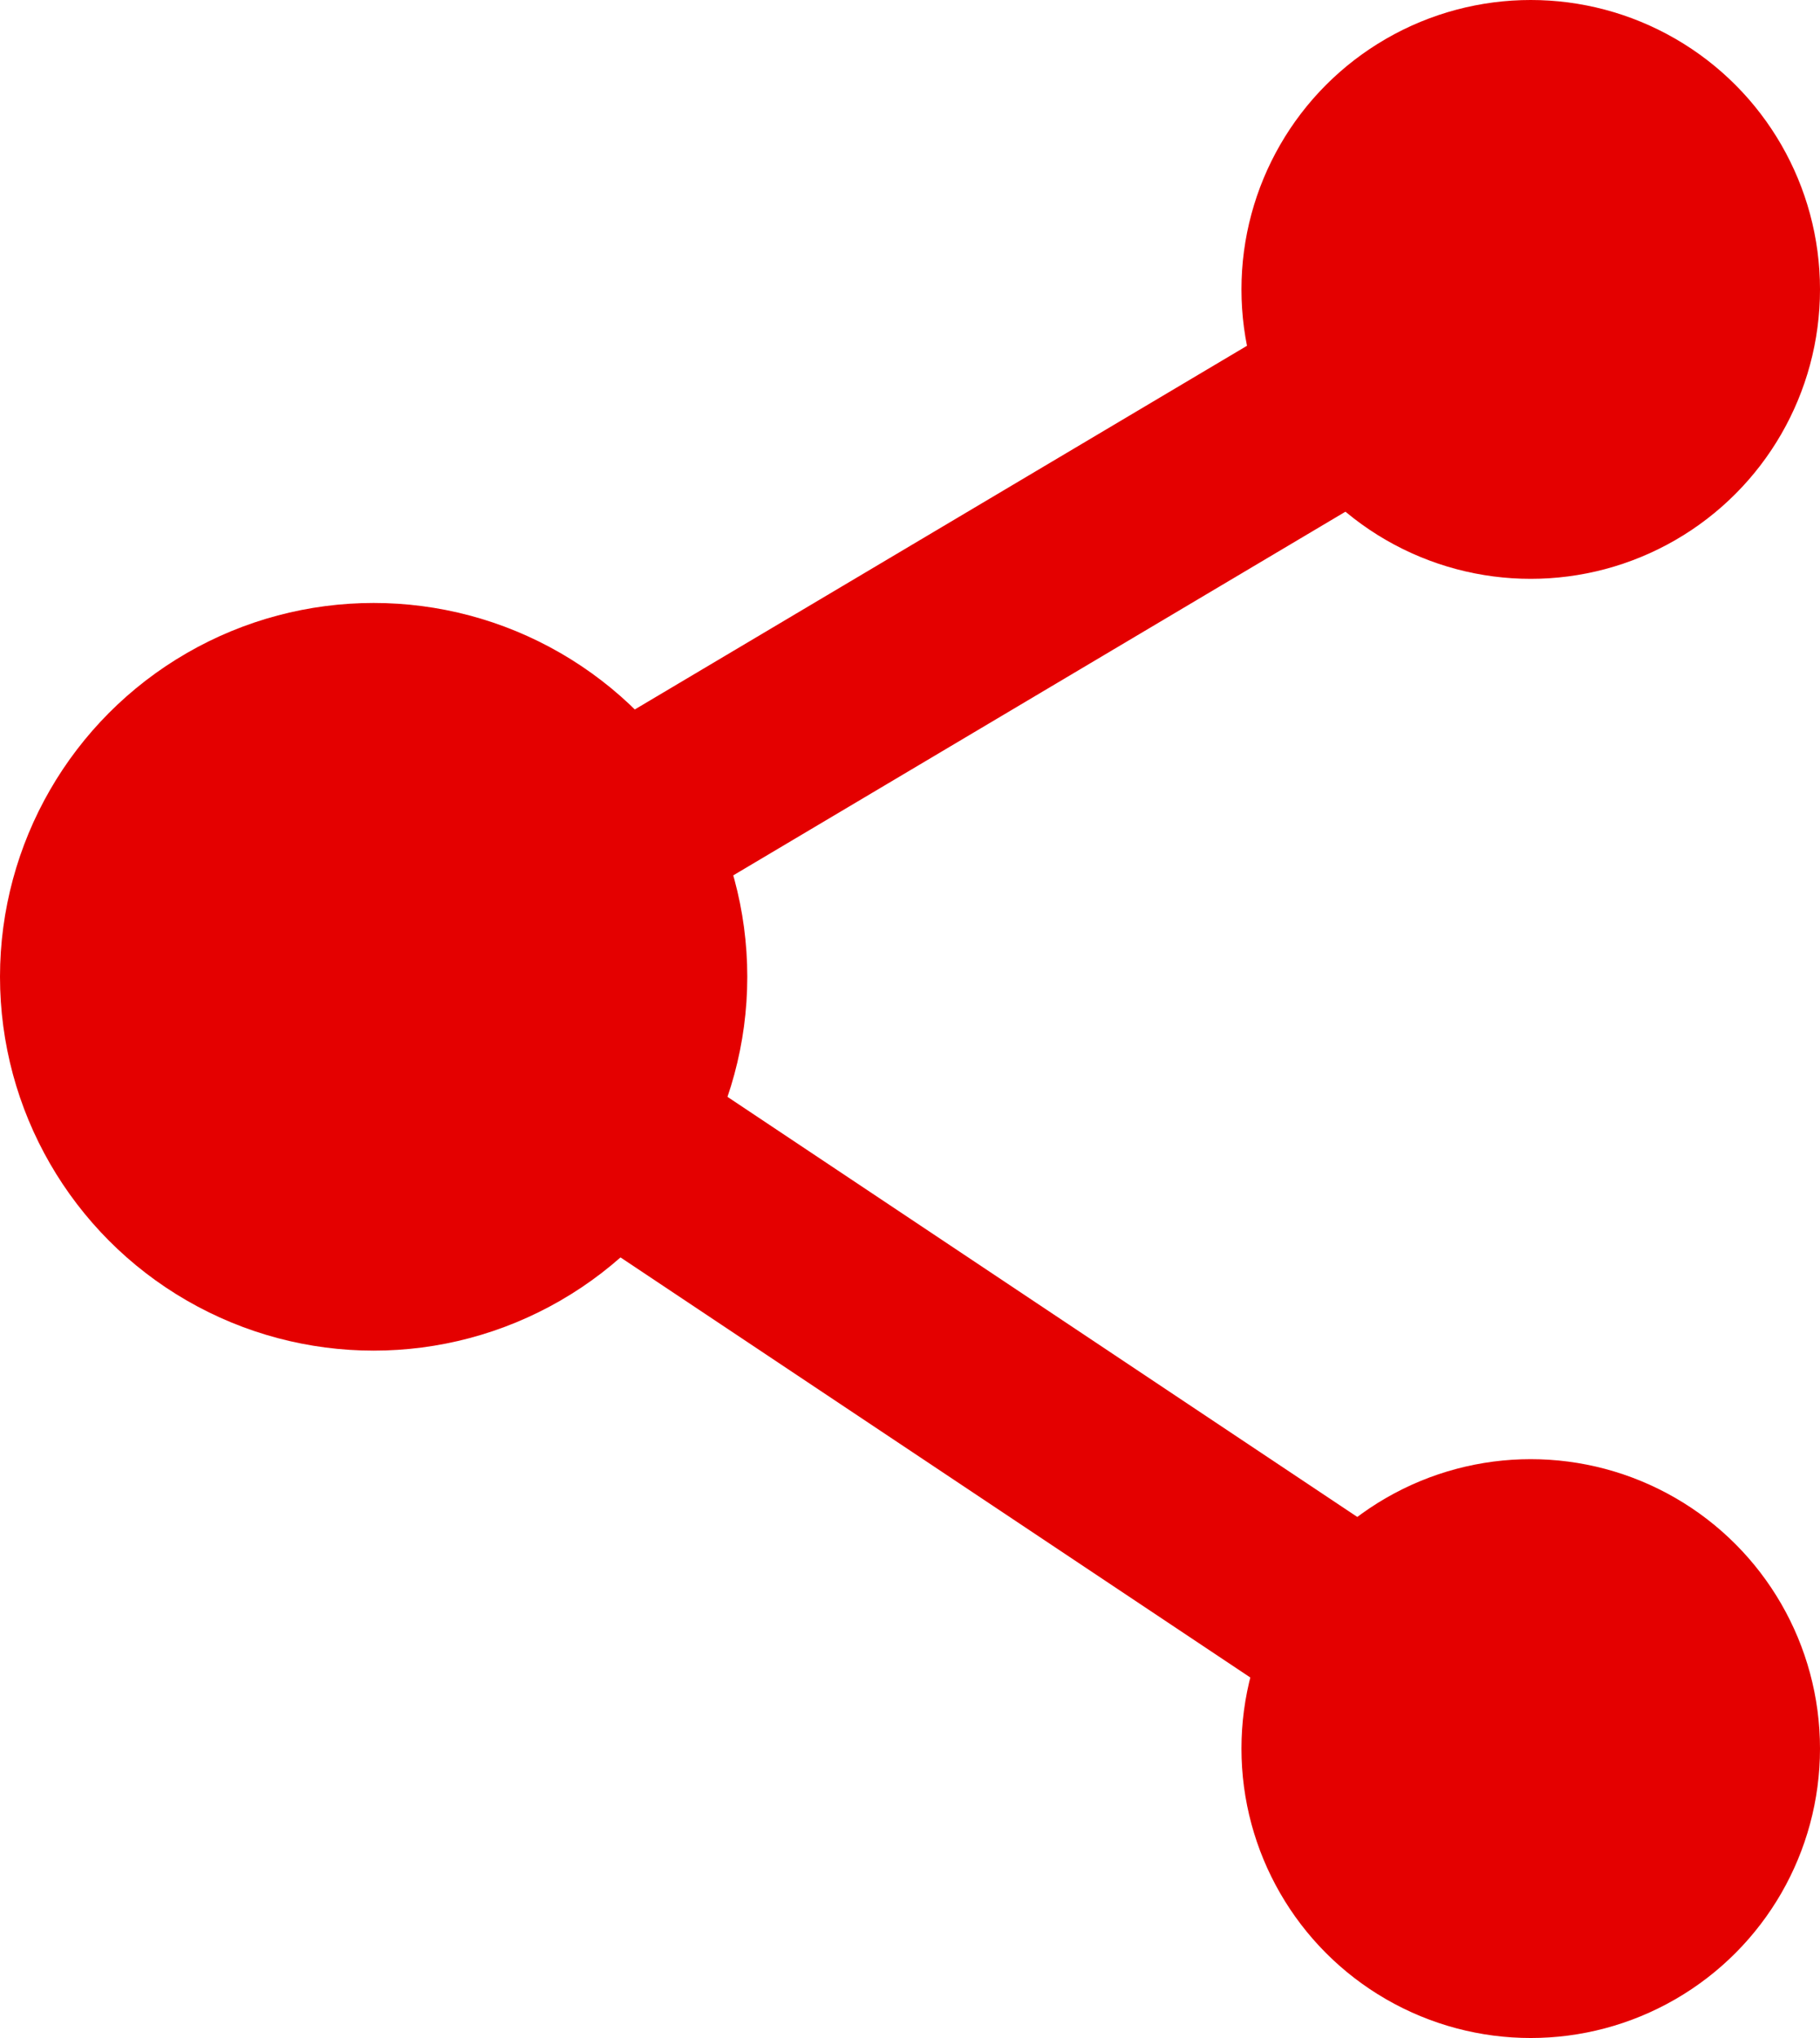
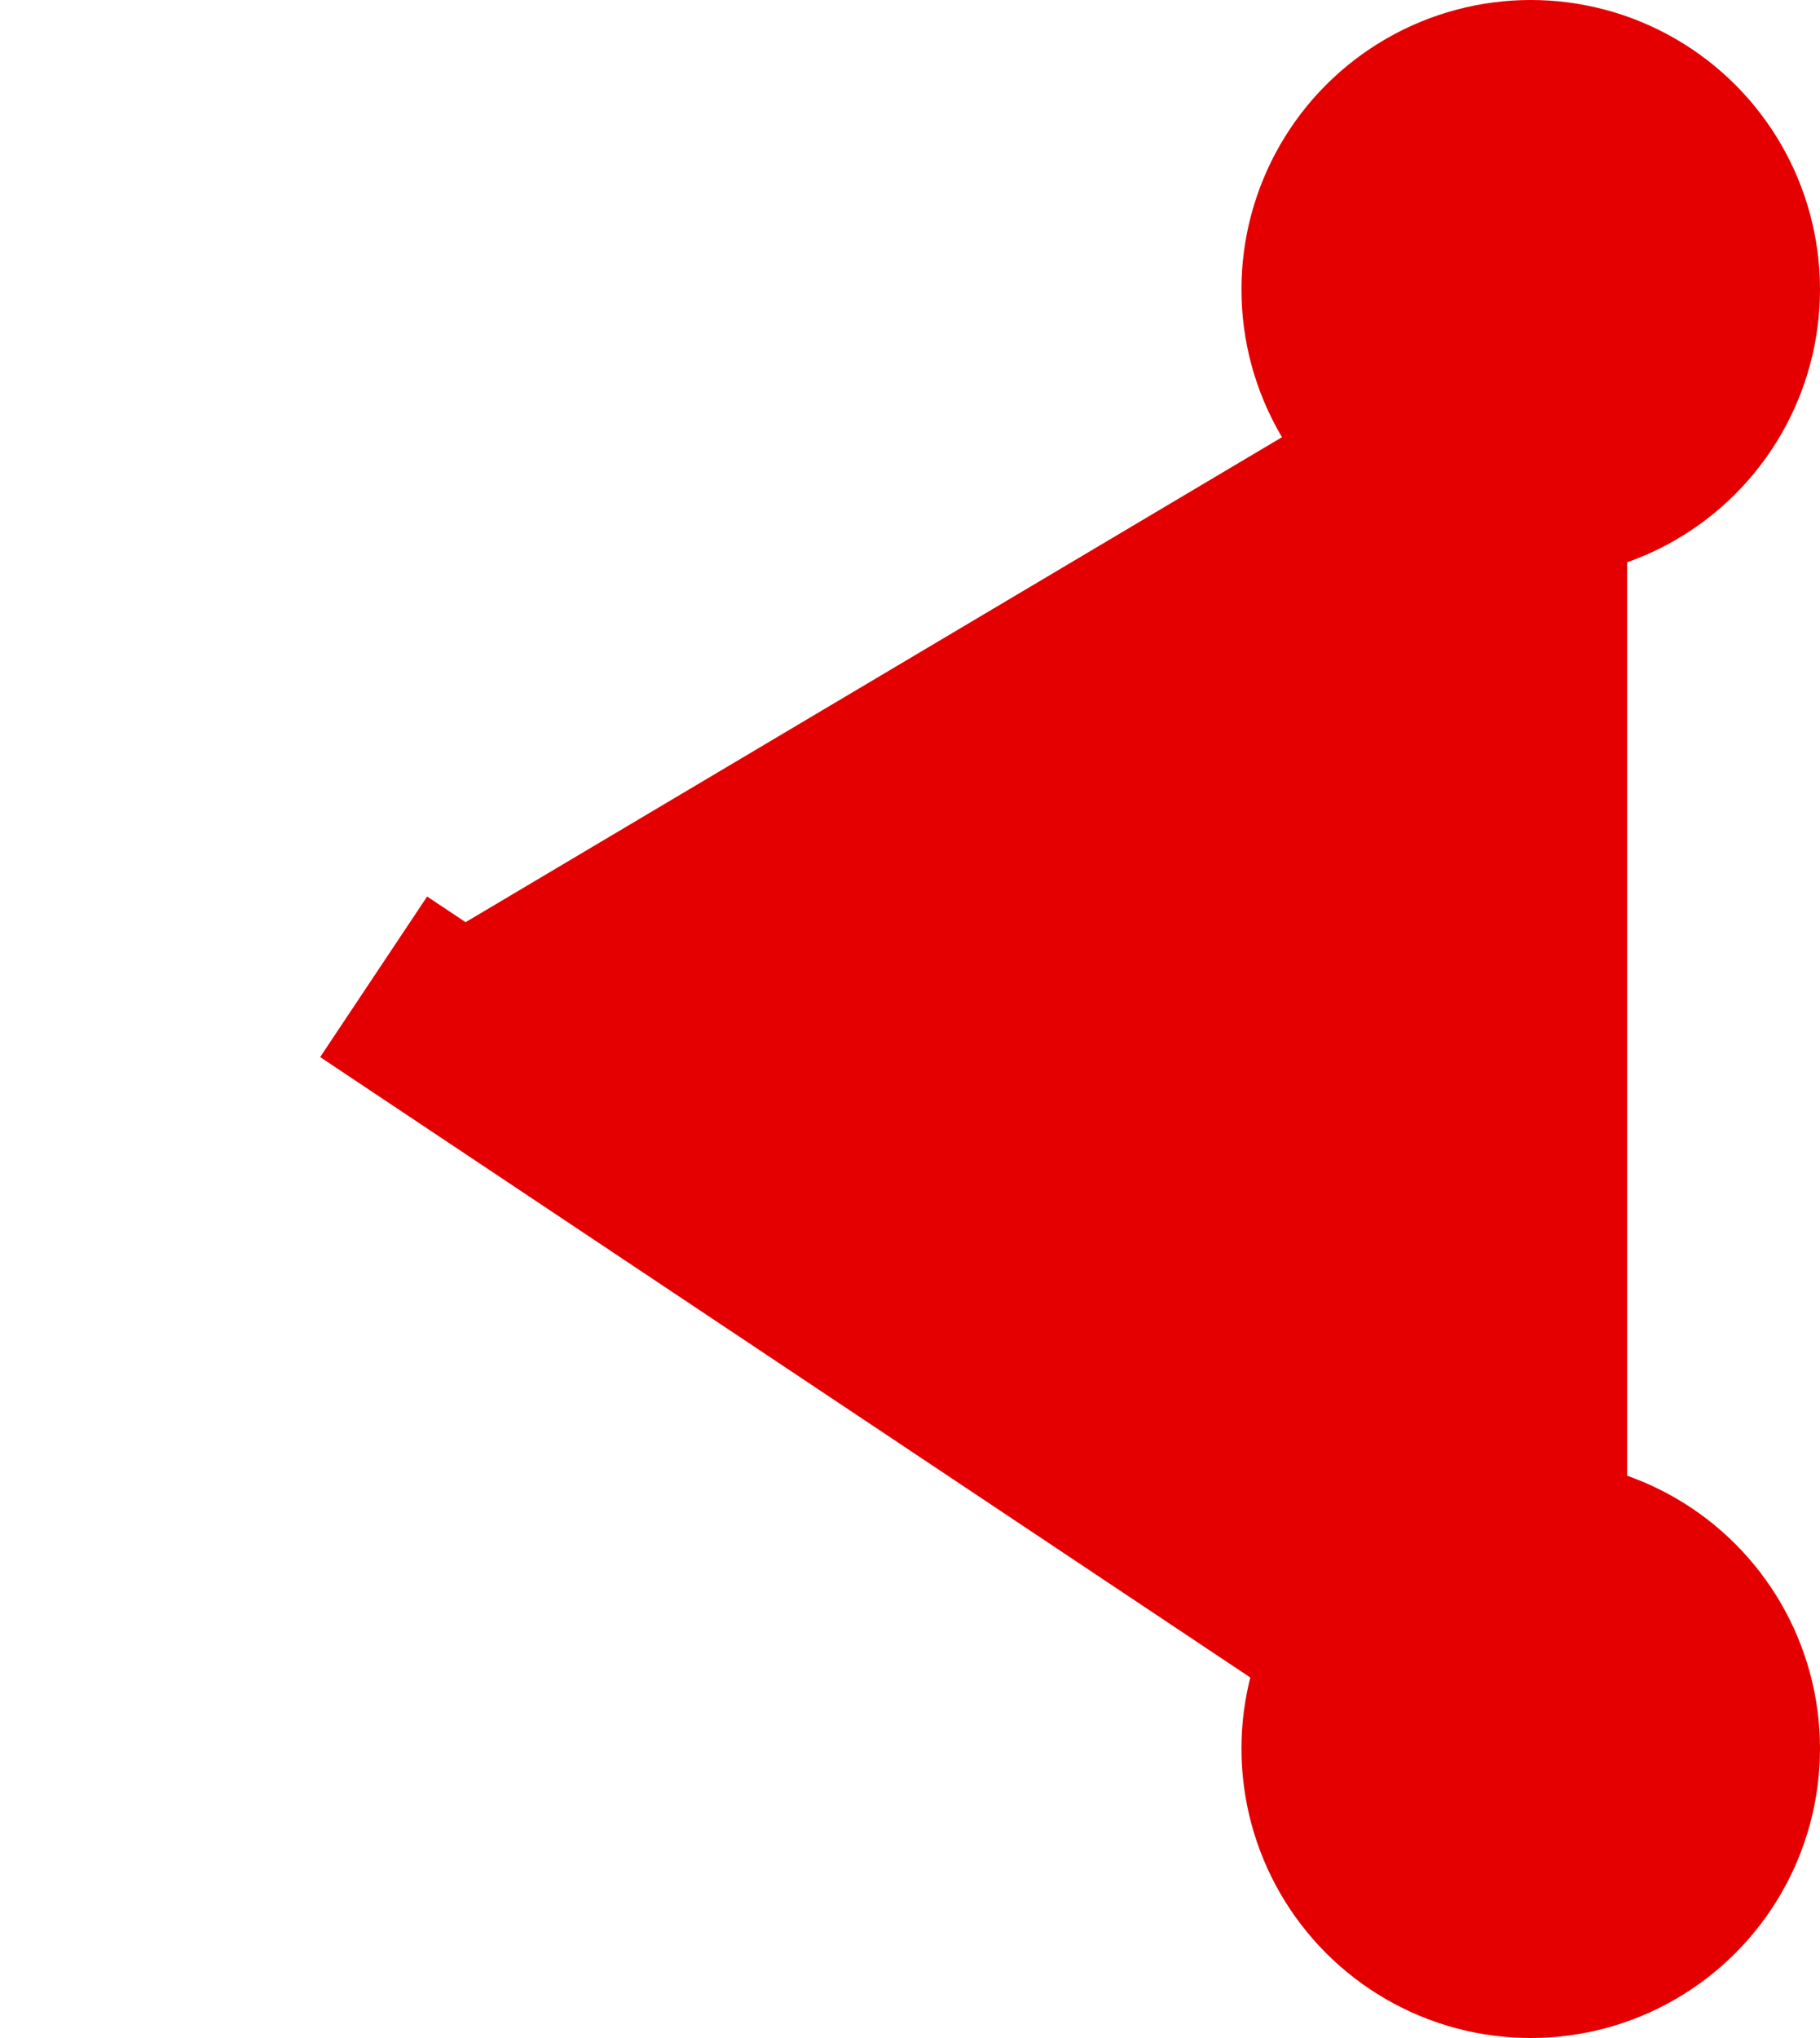
<svg xmlns="http://www.w3.org/2000/svg" width="37.75" height="42.25">
-   <circle cx="7.75" cy="20.25" r="7.75" fill="#E40000" />
  <circle cx="31.75" cy="6" r="6" fill="#E40000" />
  <circle cx="31.75" cy="36.25" r="6" fill="#E40000" />
-   <path fill="#E40000" stroke="#E40000" stroke-width="4" d="M7.75 20.25l24 16m-24-16L31.75 6" />
+   <path fill="#E40000" stroke="#E40000" stroke-width="4" d="M7.75 20.25l24 16L31.75 6" />
</svg>